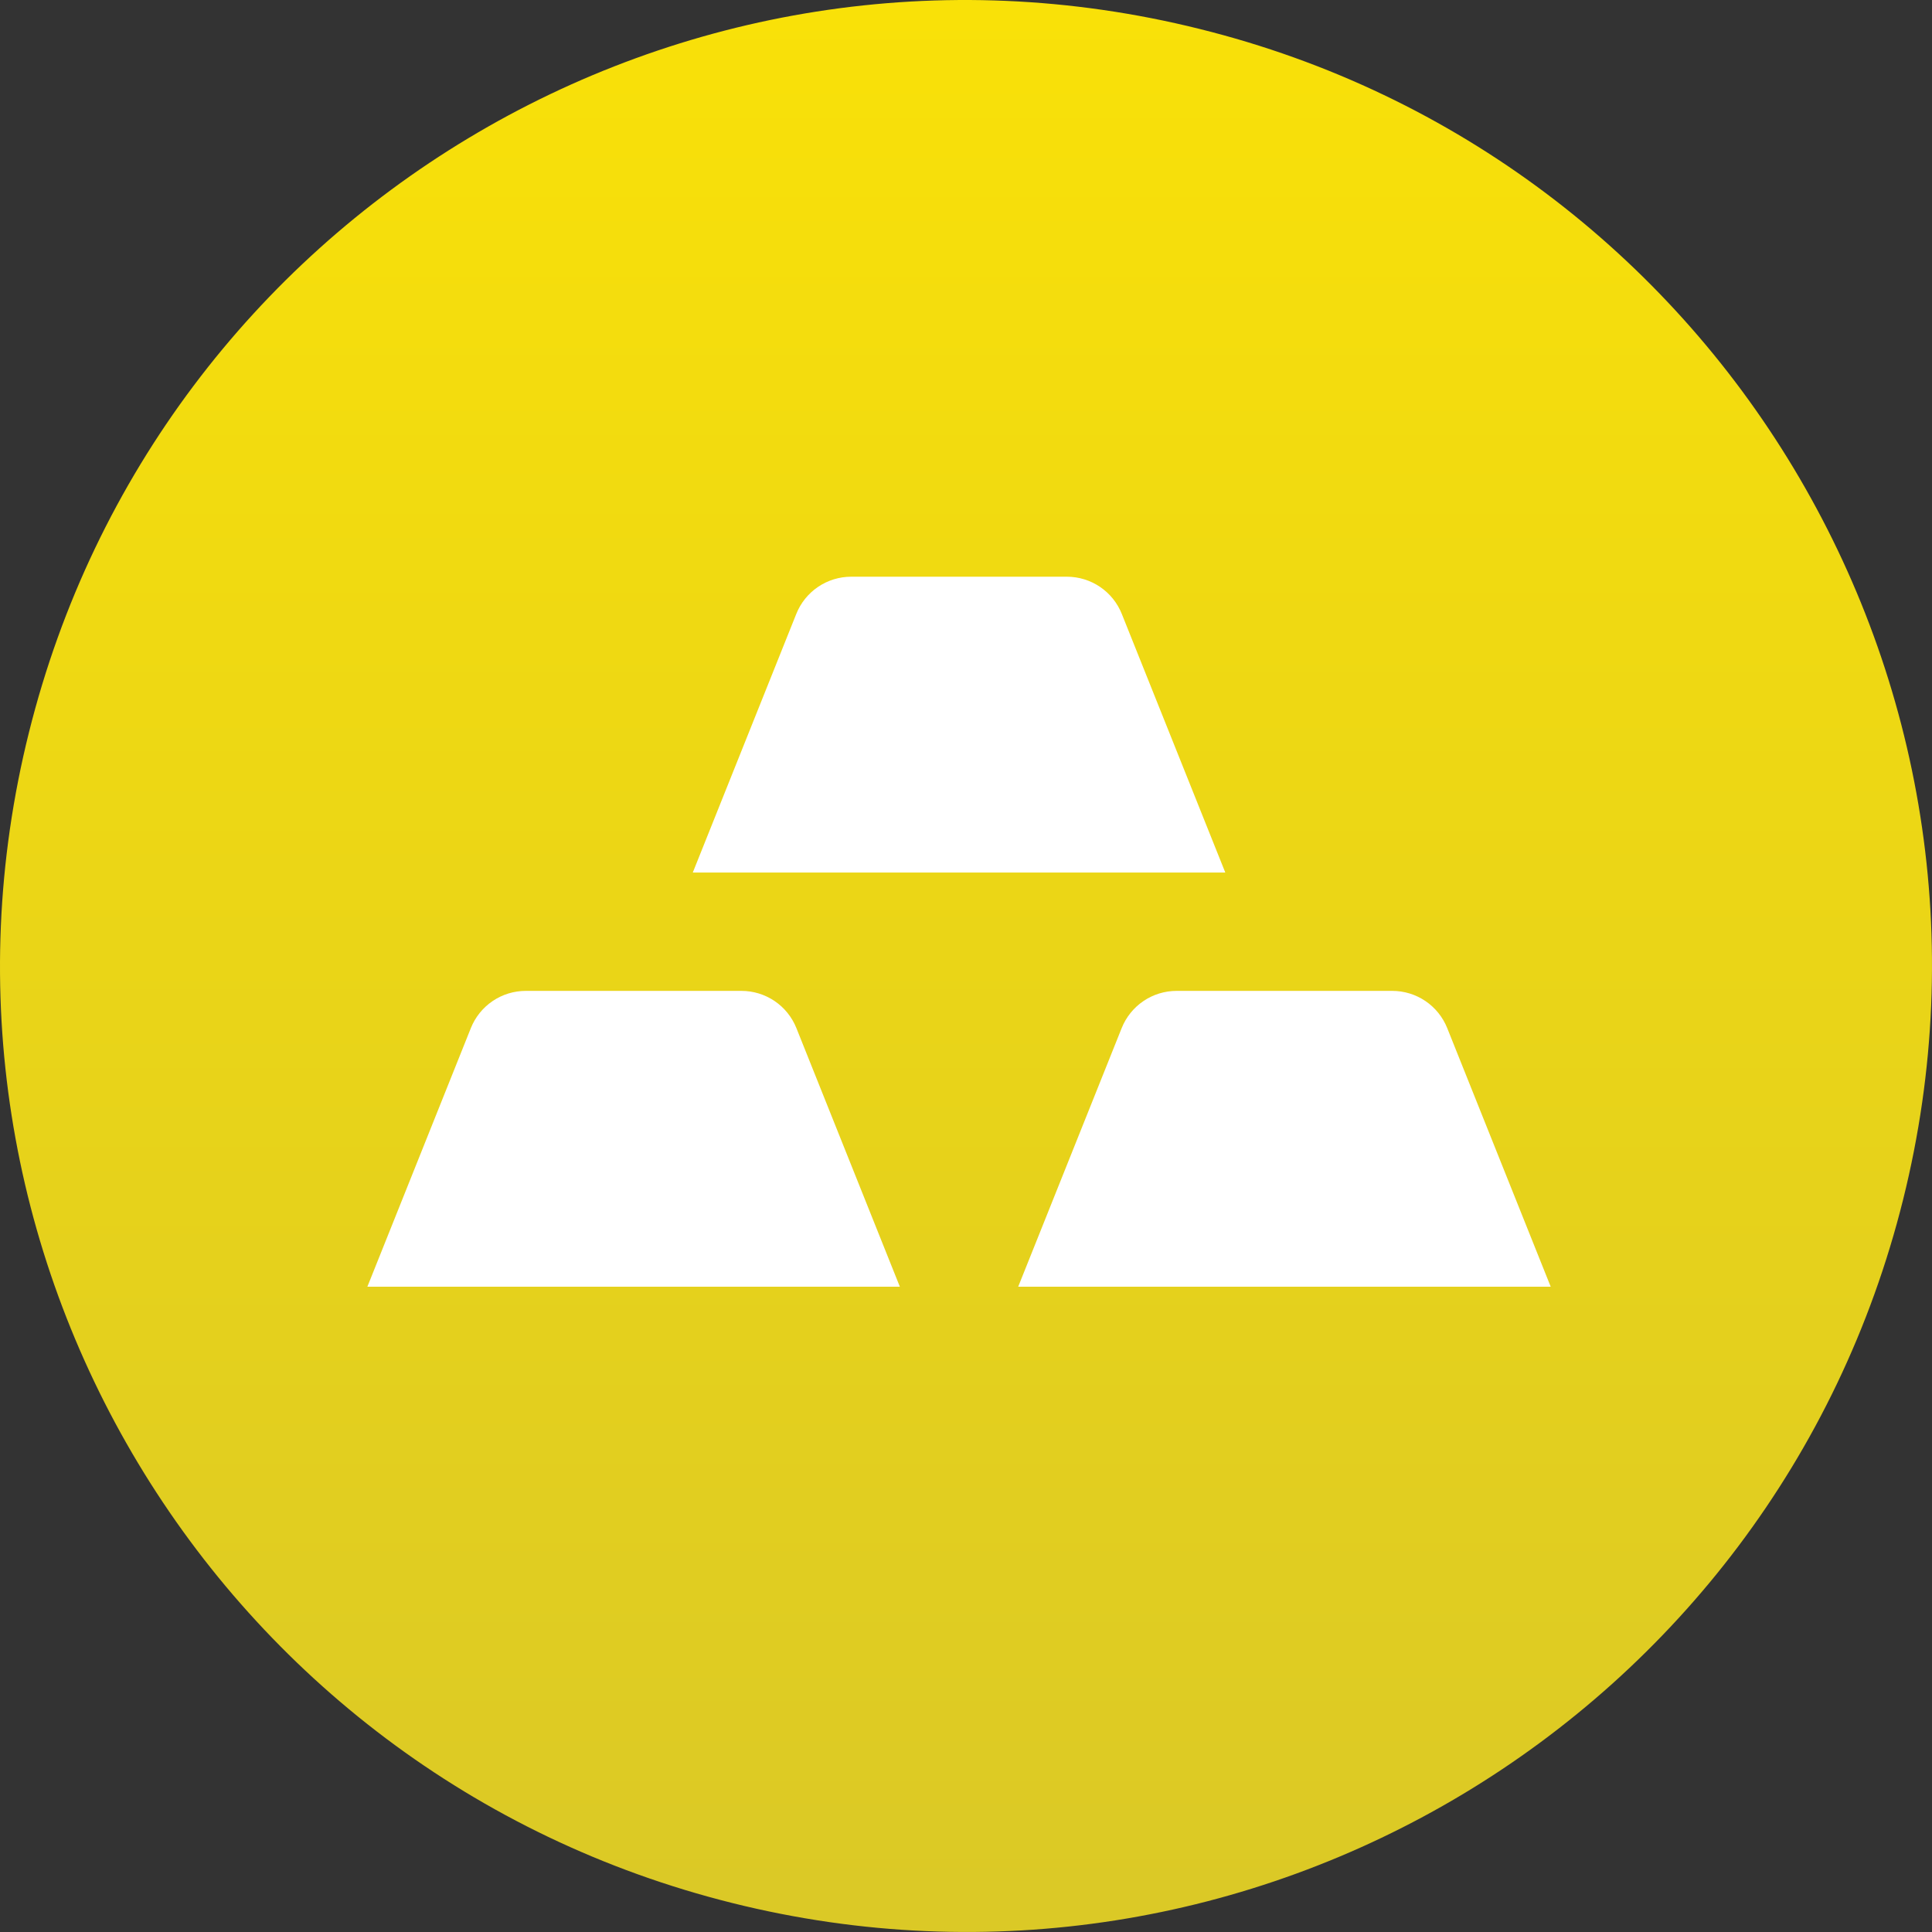
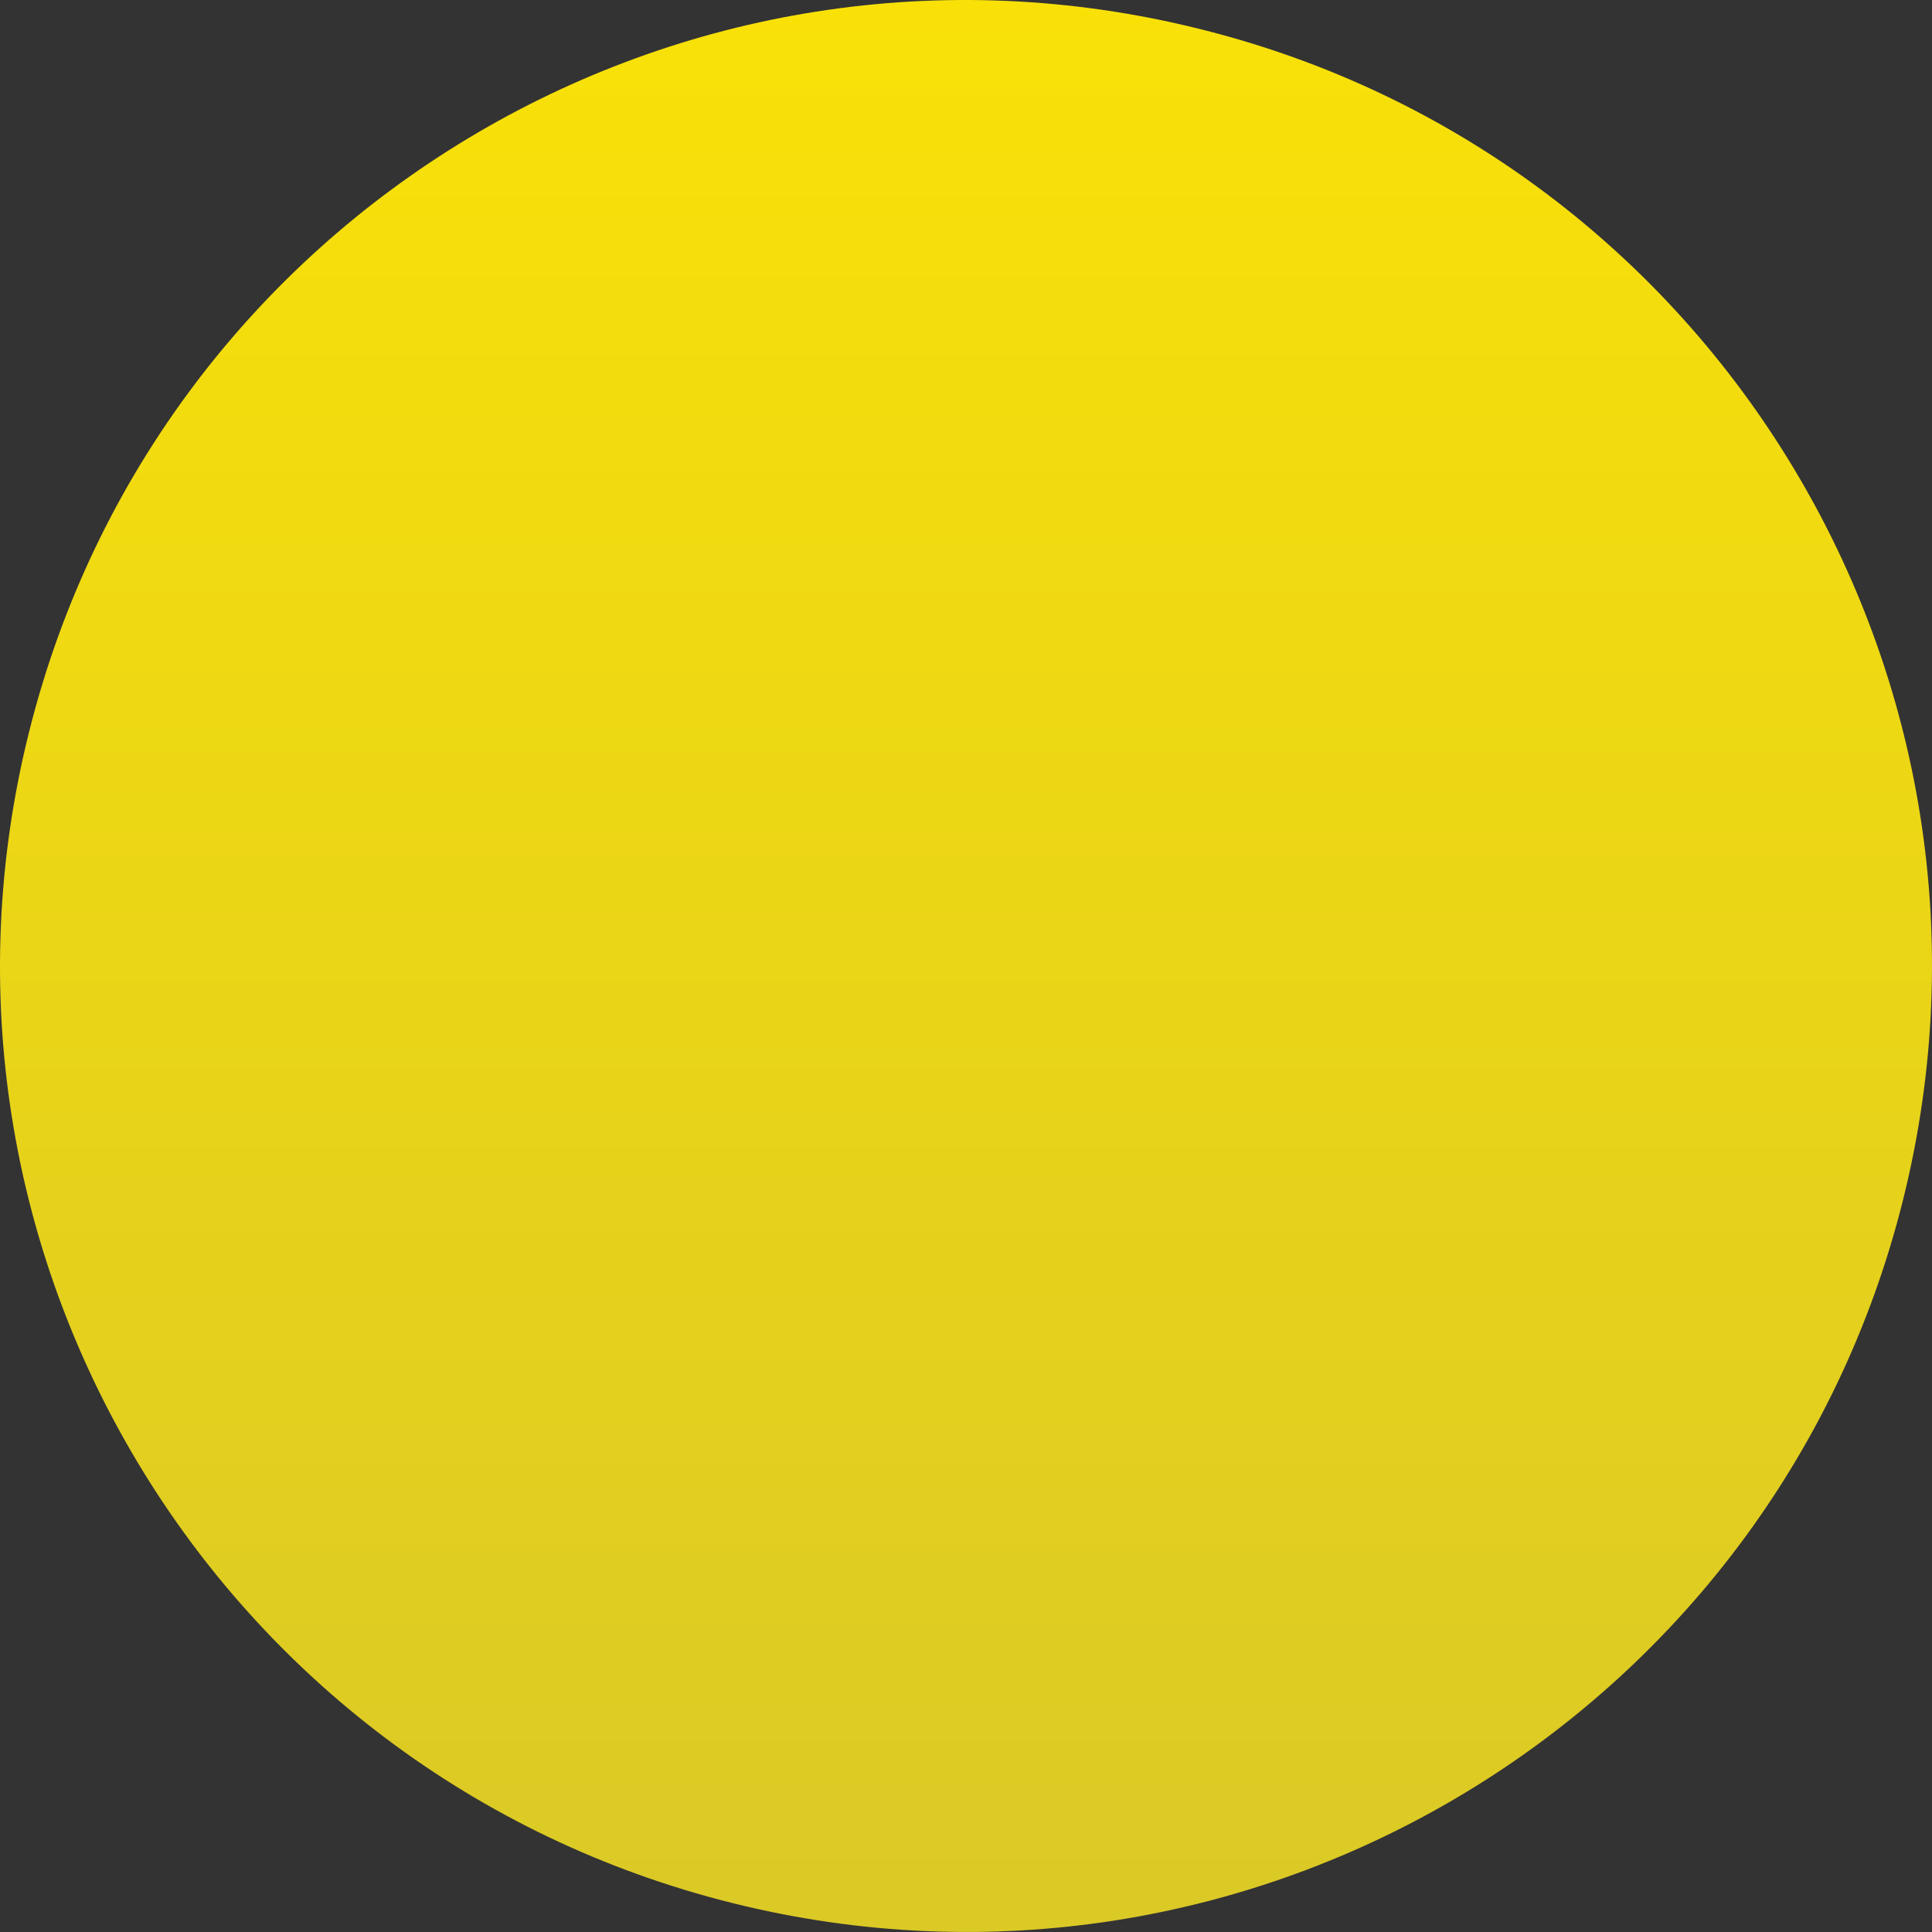
<svg xmlns="http://www.w3.org/2000/svg" width="67" height="67" viewBox="0 0 67 67" fill="none">
  <rect x="0" y="0" width="67" height="67" fill="#333333" stroke="none" />
  <path d="M65.998 41.601C61.522 59.557 43.33 70.472 25.399 65.996C7.443 61.52 -3.473 43.329 1.004 25.399C5.48 7.443 23.645 -3.473 41.602 1.004C59.532 5.453 70.474 23.645 65.998 41.601Z" fill="url(#paint0_linear_339_170)" />
-   <path d="M31.206 44.622H12.74L16.329 35.653C16.481 35.273 16.744 34.946 17.083 34.716C17.422 34.486 17.823 34.363 18.233 34.363H25.714C26.124 34.363 26.524 34.486 26.864 34.716C27.203 34.946 27.466 35.273 27.618 35.653L31.206 44.622ZM48.284 34.363H40.803C40.393 34.363 39.992 34.486 39.653 34.716C39.314 34.946 39.051 35.273 38.899 35.653L35.31 44.622H53.777L50.188 35.653C50.036 35.273 49.773 34.946 49.434 34.716C49.094 34.486 48.694 34.363 48.284 34.363ZM27.614 21.291L24.025 30.259H42.492L38.903 21.291C38.751 20.91 38.488 20.583 38.149 20.353C37.809 20.123 37.409 20 36.999 20H29.518C29.108 20 28.707 20.123 28.368 20.353C28.029 20.583 27.766 20.91 27.614 21.291Z" fill="white" />
  <defs>
    <linearGradient id="paint0_linear_339_170" x1="33.482" y1="-0.016" x2="33.482" y2="66.993" gradientUnits="userSpaceOnUse">
      <stop stop-color="#F9E108" />
      <stop offset="0.983" stop-color="#DBC926" />
    </linearGradient>
  </defs>
</svg>